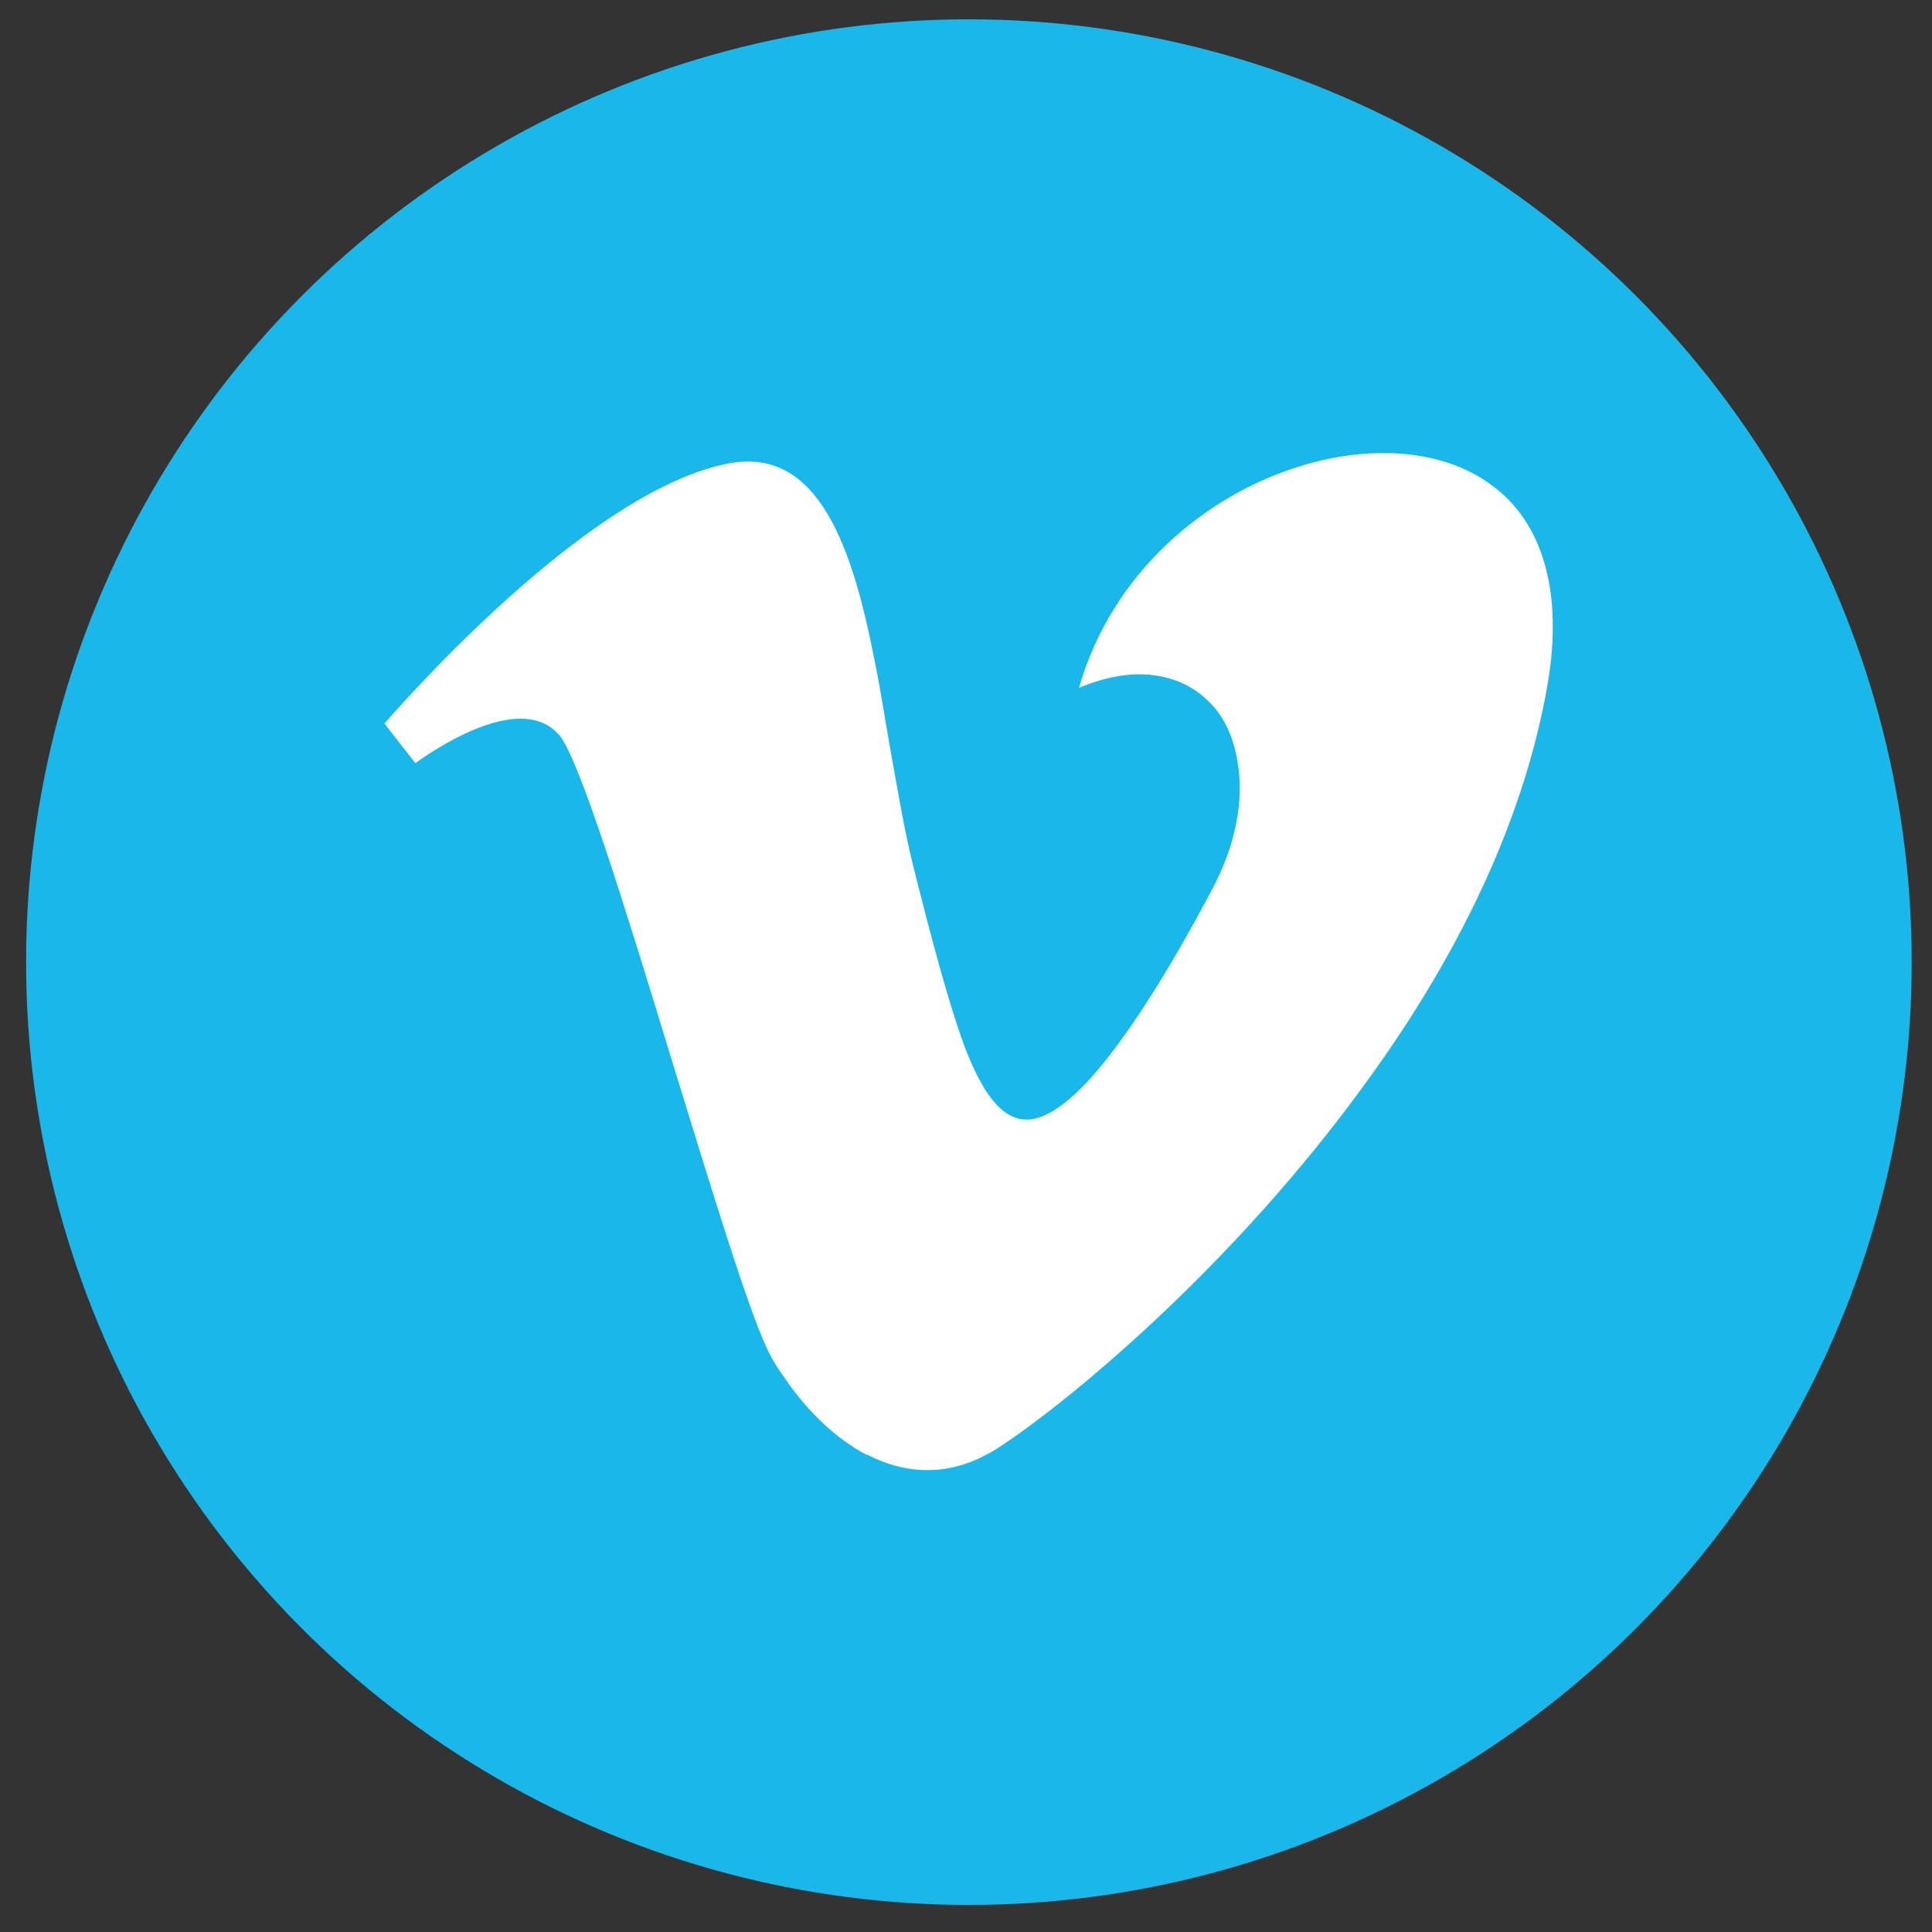
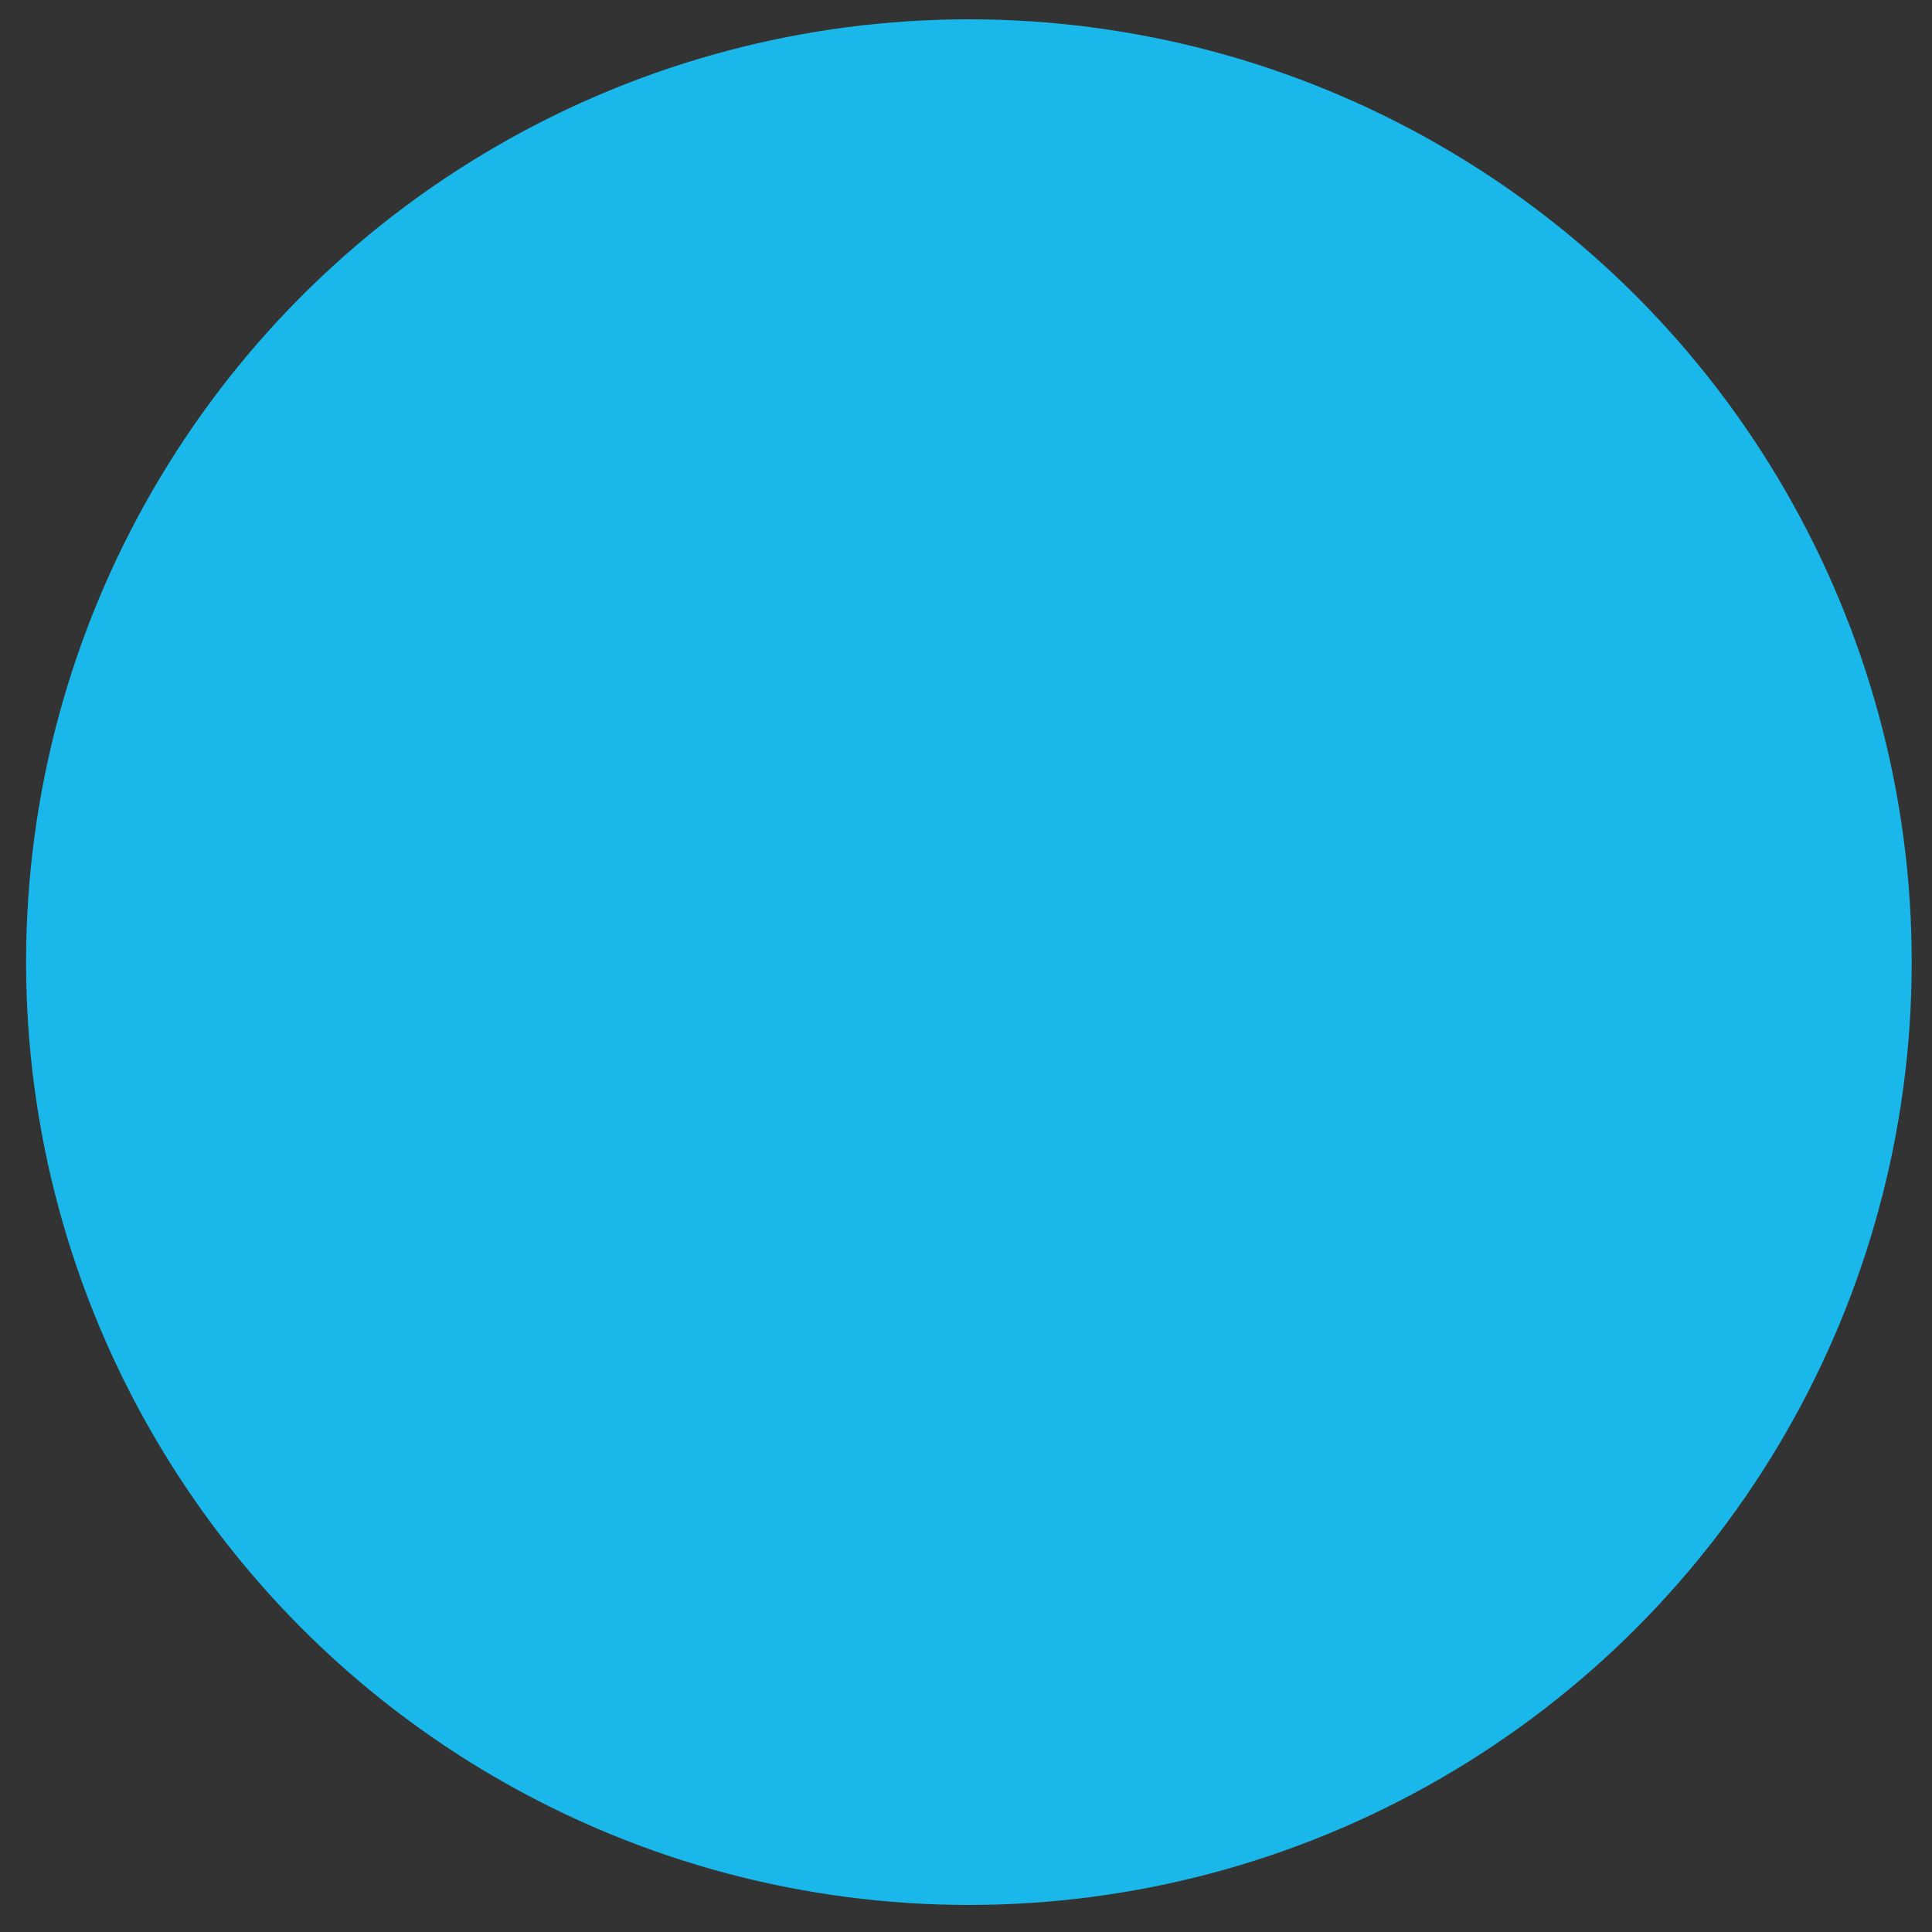
<svg xmlns="http://www.w3.org/2000/svg" version="1.1" id="Calque_1" x="0px" y="0px" viewBox="0 0 200 200" style="enable-background:new 0 0 200 200;" xml:space="preserve">
  <rect x="0" y="0" width="200" height="200" fill="#333333" stroke="none" />
  <style type="text/css">
	.st0{fill:#1AB7EA;}
	.st1{fill:#FFFFFF;}
</style>
  <circle class="st0" cx="100.3" cy="99.6" r="97.6" />
-   <path class="st1" d="M154.1,50c-2.4-1.7-5.4-2.7-8.7-3c-3.3-0.3-7,0.1-10.6,1.2c-10,3-19.7,11.1-23.1,23c2.9-1.2,5.5-1.6,7.7-1.3  c2.4,0.3,4.4,1.3,5.9,2.9c1.5,1.5,2.4,3.6,2.8,6c0.7,3.9-0.1,8.7-2.8,13.6c-3.7,7-7.3,12.8-10.4,16.8c-3.3,4.3-6.3,6.7-8.6,6.7  c-2.6,0-4.6-2.7-6.5-7.7c-1.6-4.4-3.3-10.7-5.3-18.7c-0.9-3.6-1.6-7.9-2.4-12.3v0c-0.5-2.8-0.9-5.6-1.5-8.5  C88.3,56.8,84.8,46.1,75.3,48c-13.6,2.7-31.3,22.1-35.5,26.9L43,79c3.2-2.3,11.1-7.1,14.8-3l0.1,0.1c2.1,2.5,6.9,18.1,11.6,33.5  c4,13,7.9,25.8,9.9,30c0.4,0.9,0.9,1.7,1.5,2.6l0.1,0.1c2.1,3.2,5.1,6.4,8.7,8.3l0.1,0c3.5,1.8,7.5,2.3,11.7,0.3  c0.6-0.3,1.2-0.6,1.8-1c7.1-4.6,24.4-18.8,38.3-38.1c8.7-12,16-26,18.6-40.9C162,60.4,159.2,53.5,154.1,50z" />
</svg>